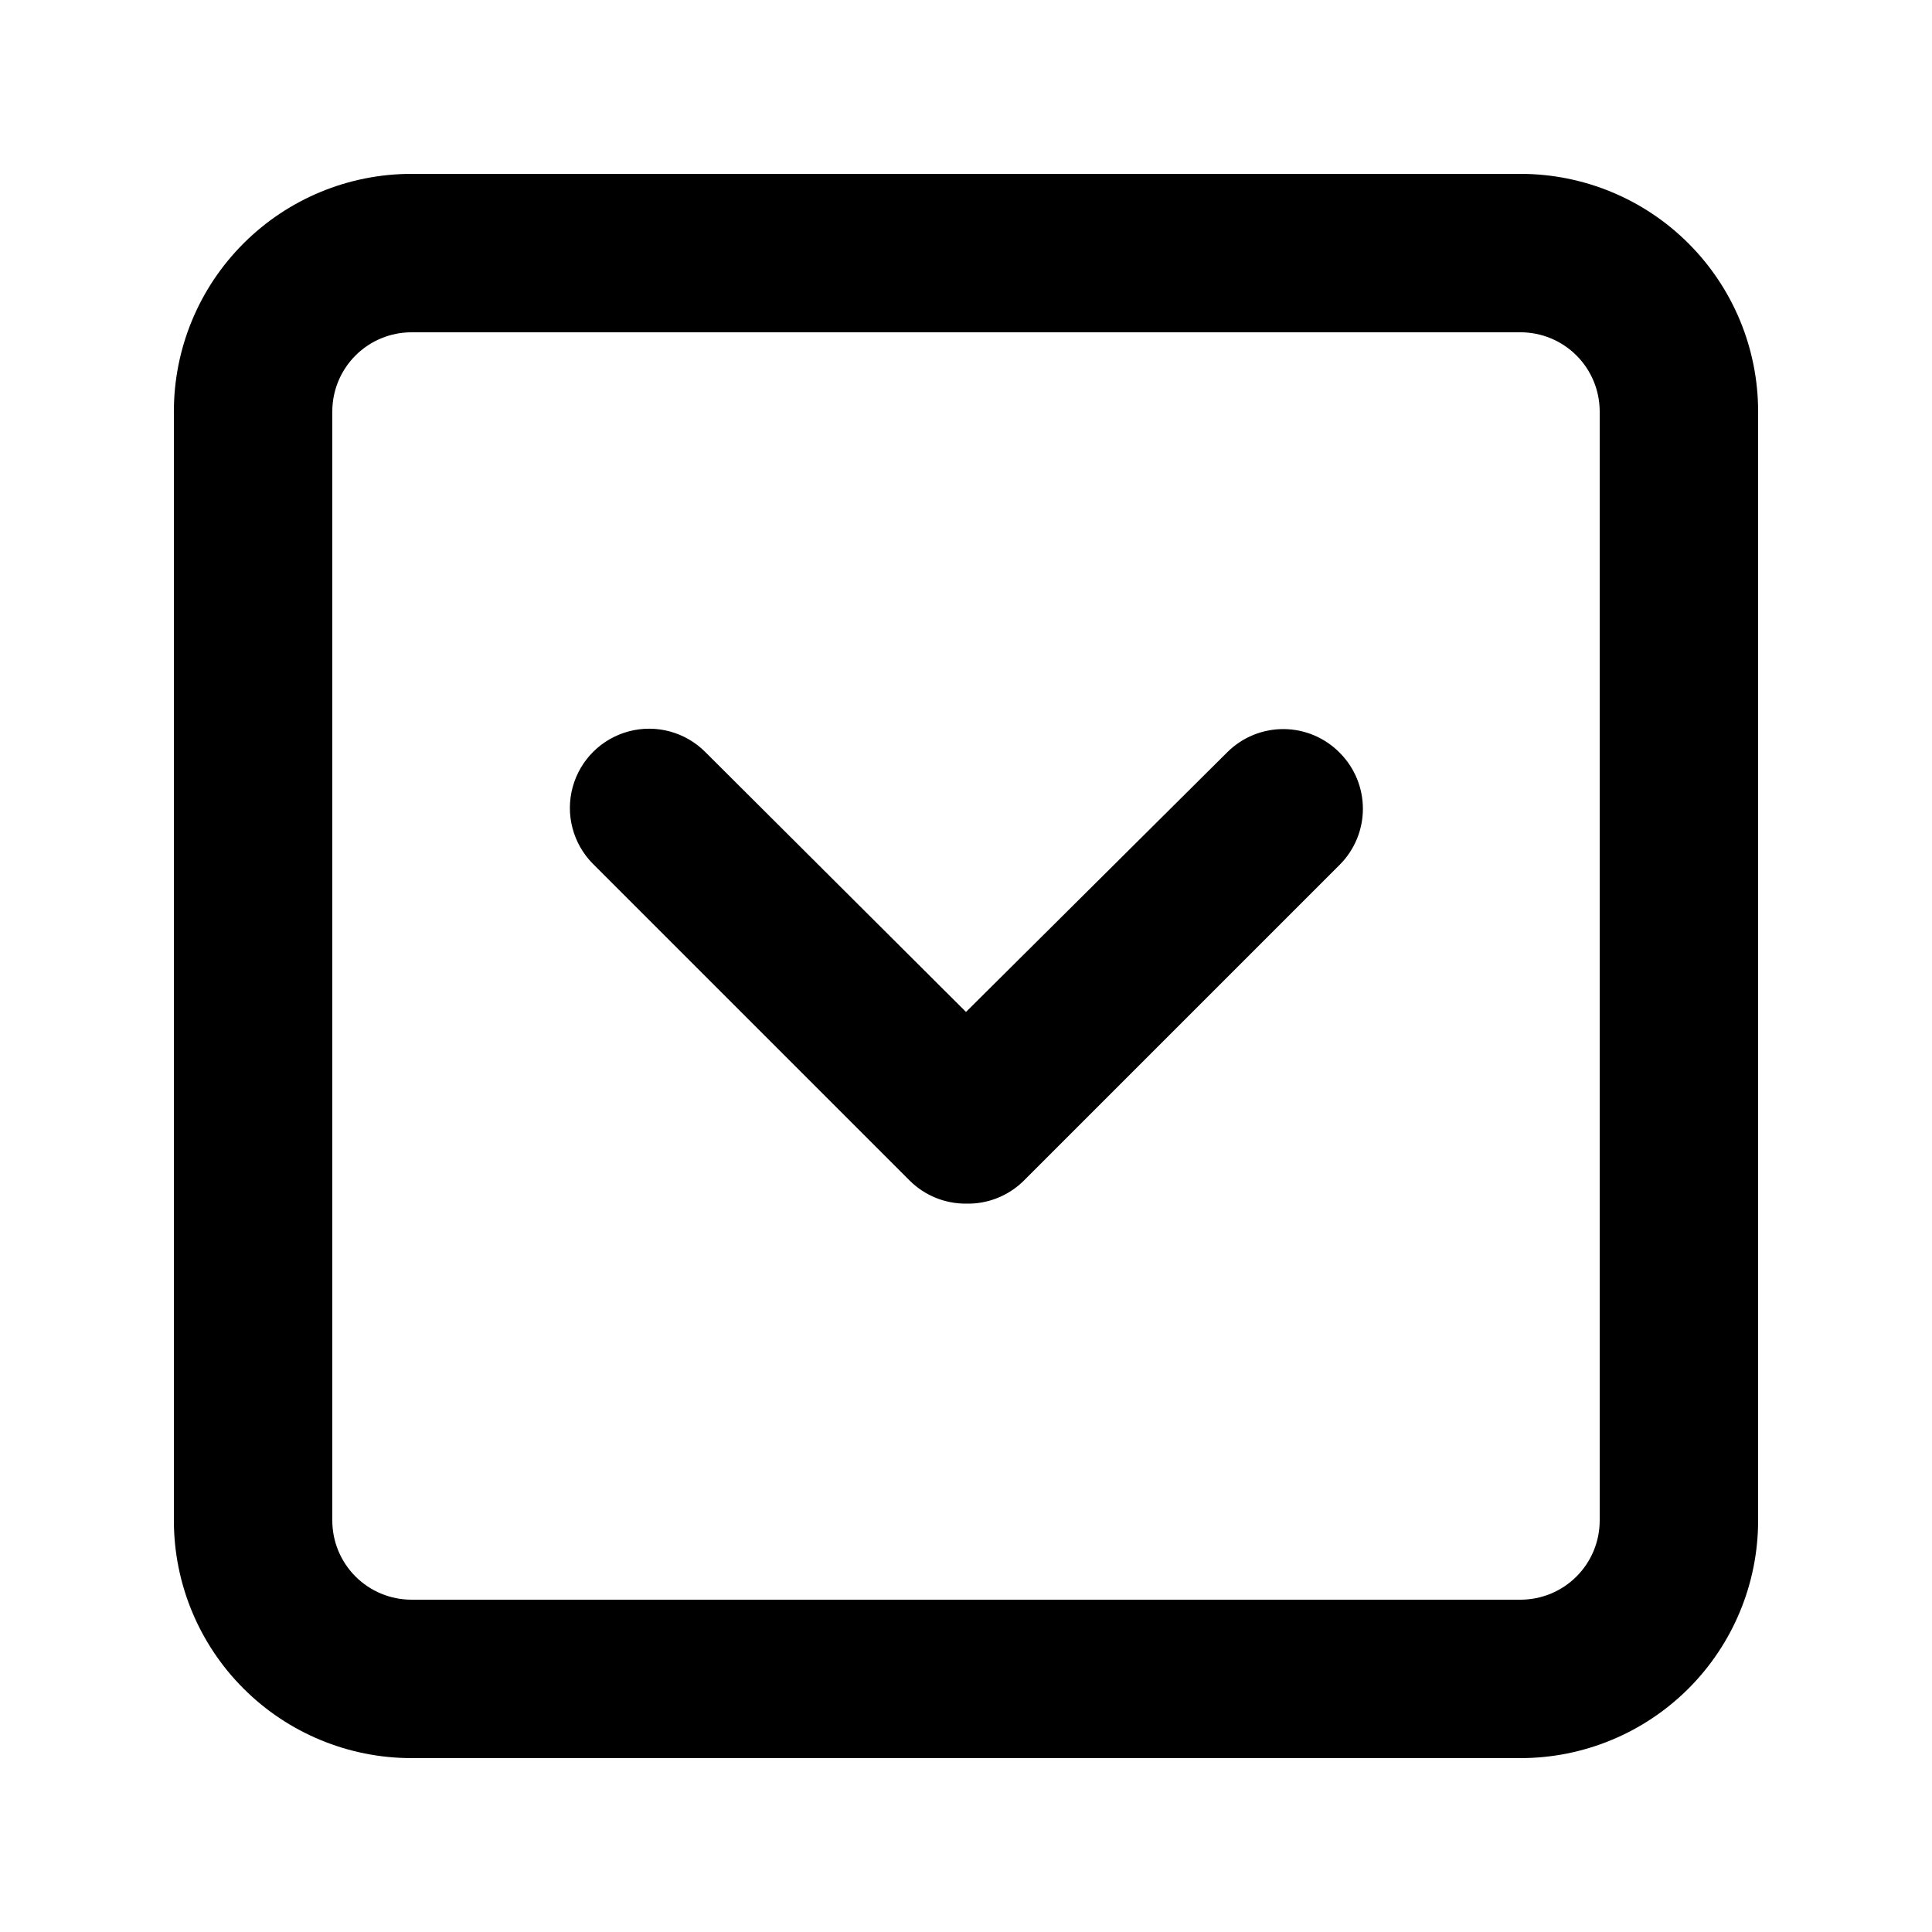
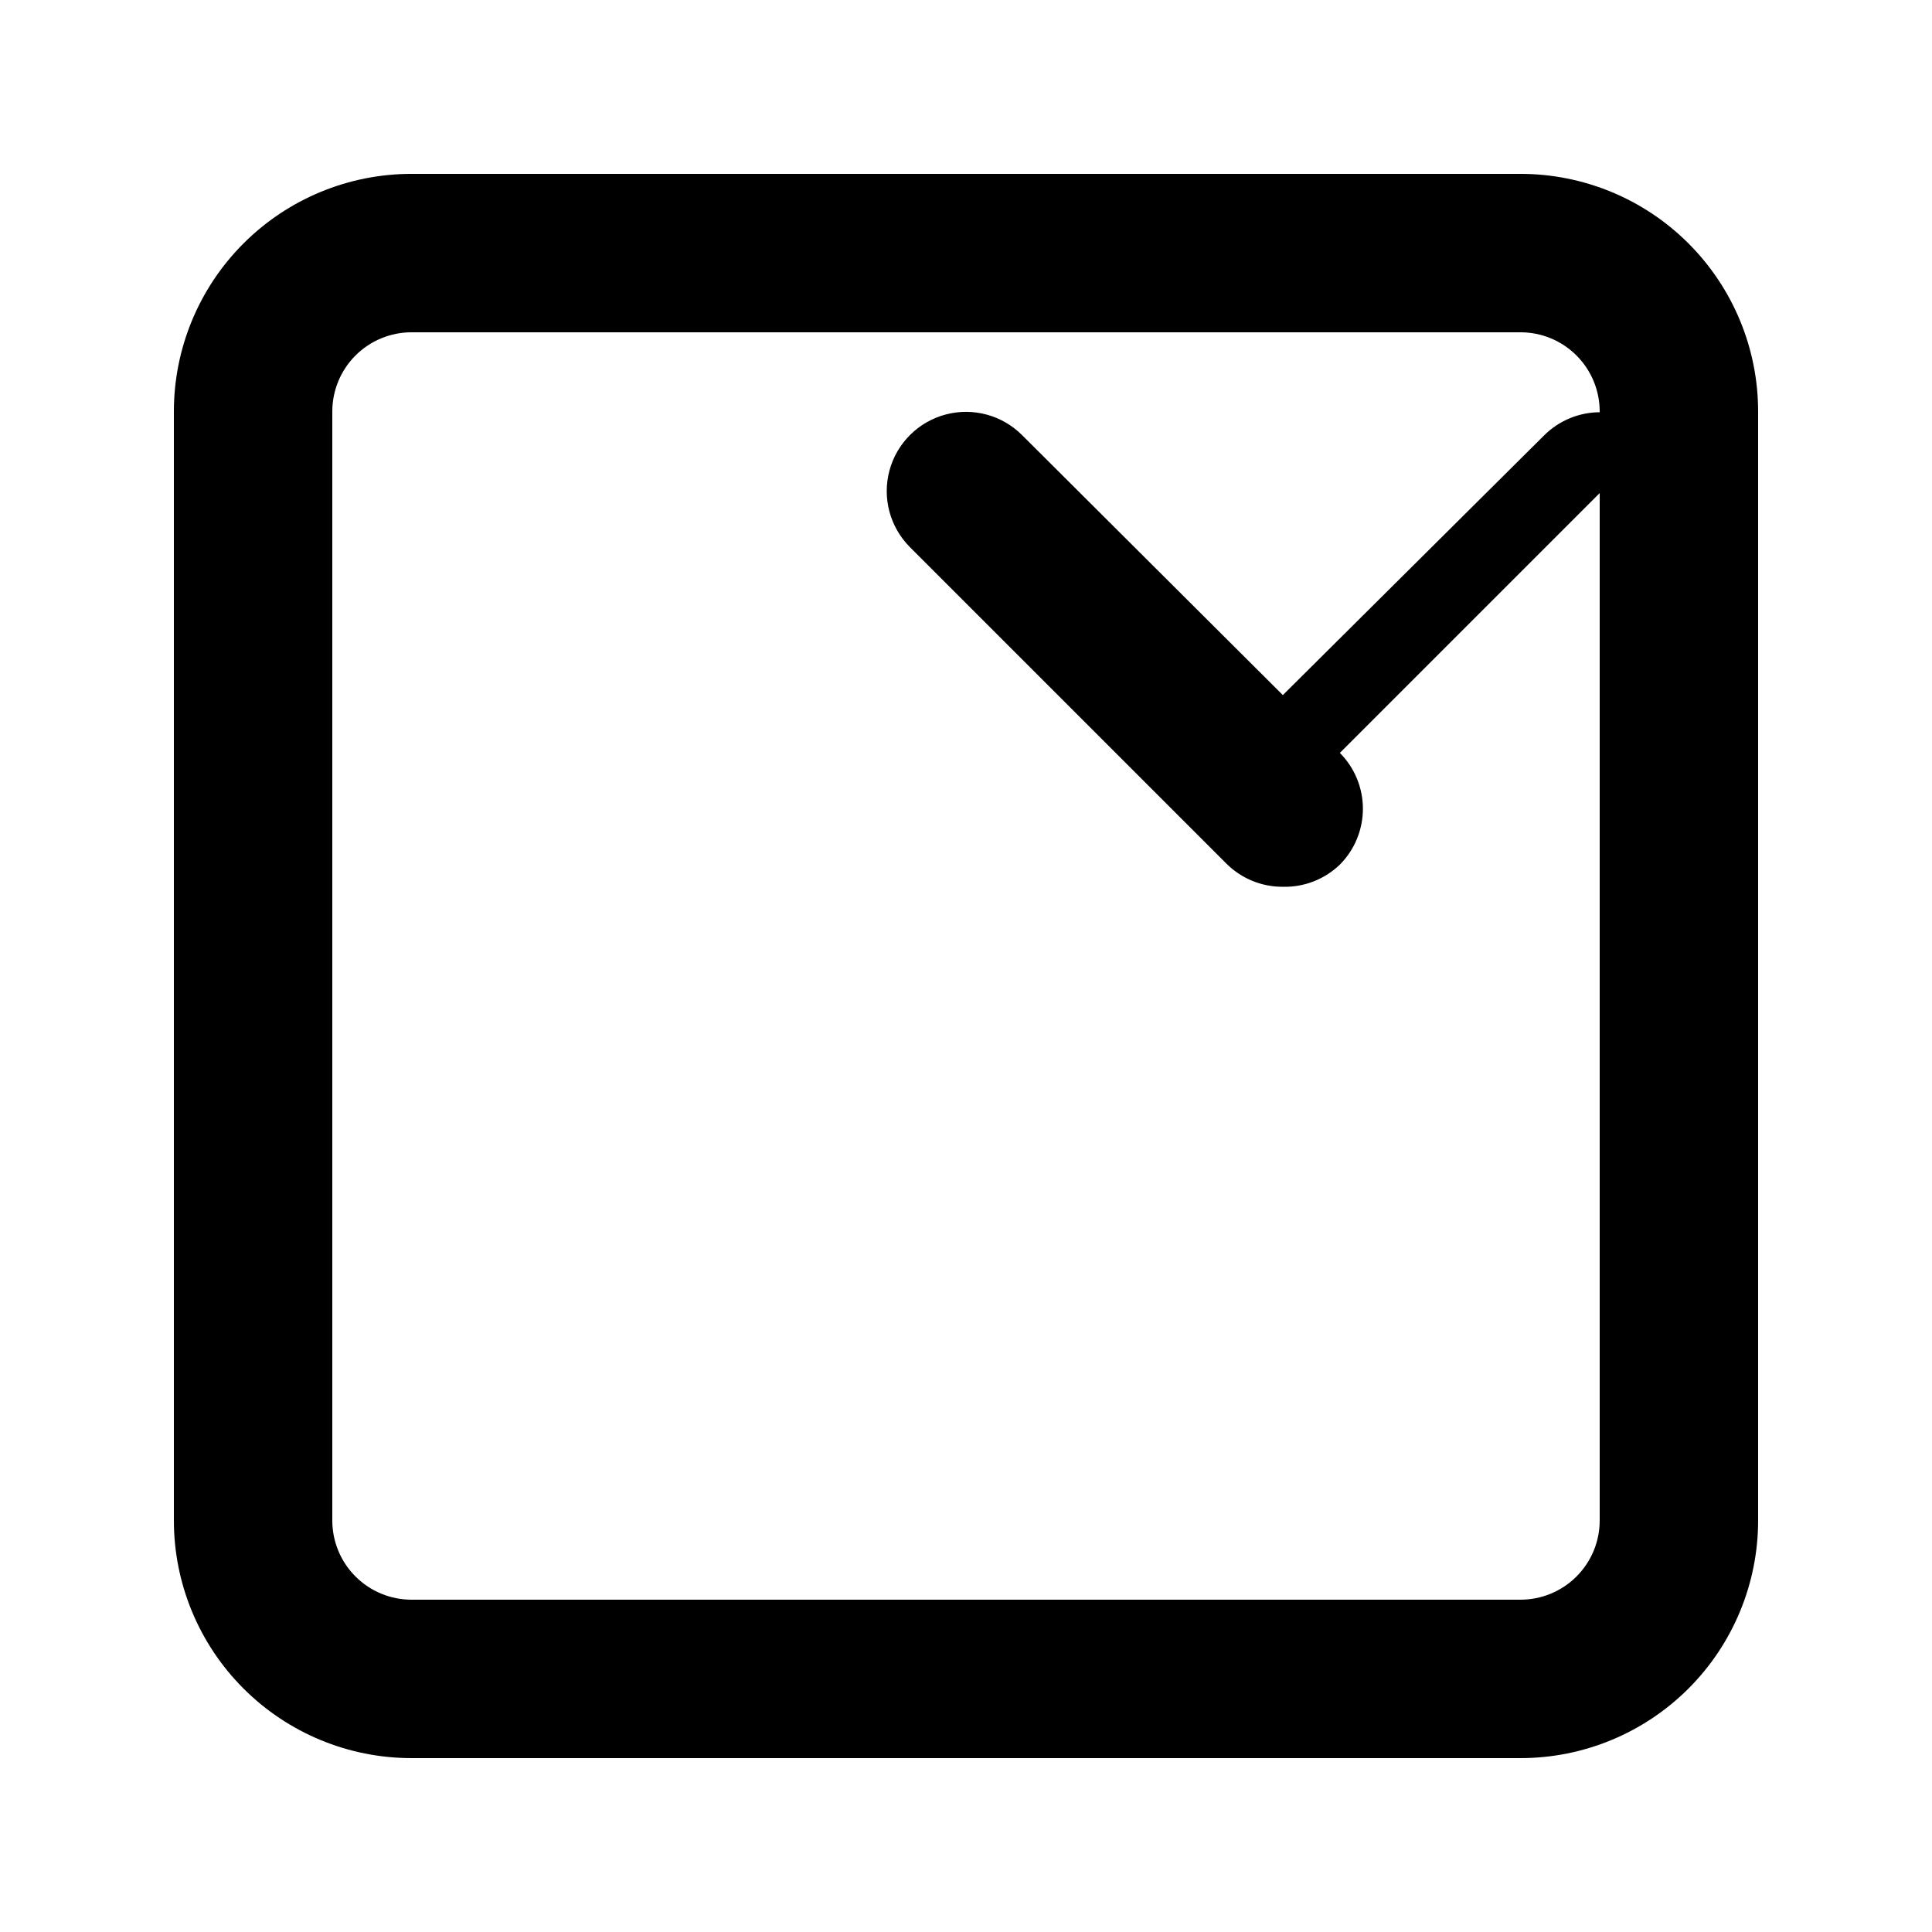
<svg xmlns="http://www.w3.org/2000/svg" fill="#000000" width="800px" height="800px" version="1.1" viewBox="144 144 512 512">
-   <path d="m499.08 343.53c3.91 3.934 6.102 9.254 6.102 14.797 0 5.547-2.191 10.867-6.102 14.801l-83.969 83.969c-4.047 3.902-9.492 6.023-15.113 5.879-5.582 0.031-10.945-2.16-14.906-6.09l-83.969-83.969c-5.285-5.324-7.332-13.066-5.363-20.305 1.969-7.242 7.648-12.883 14.902-14.801 7.258-1.918 14.984 0.184 20.27 5.508l69.066 68.855 69.273-68.855c3.969-3.945 9.352-6.144 14.945-6.106 5.598 0.039 10.949 2.312 14.863 6.316zm110.84-90.477v293.89c0 16.703-6.633 32.723-18.445 44.531-11.809 11.812-27.828 18.445-44.531 18.445h-293.89c-16.703 0-32.723-6.633-44.531-18.445-11.812-11.809-18.445-27.828-18.445-44.531v-293.89c0-16.703 6.633-32.723 18.445-44.531 11.809-11.812 27.828-18.445 44.531-18.445h293.89c16.703 0 32.723 6.633 44.531 18.445 11.812 11.809 18.445 27.828 18.445 44.531zm-41.984 0c0-5.566-2.211-10.906-6.148-14.844-3.934-3.938-9.273-6.148-14.844-6.148h-293.89c-5.566 0-10.906 2.211-14.844 6.148s-6.148 9.277-6.148 14.844v293.89c0 5.57 2.211 10.91 6.148 14.844 3.938 3.938 9.277 6.148 14.844 6.148h293.89c5.57 0 10.91-2.211 14.844-6.148 3.938-3.934 6.148-9.273 6.148-14.844z" />
+   <path d="m499.08 343.53c3.91 3.934 6.102 9.254 6.102 14.797 0 5.547-2.191 10.867-6.102 14.801c-4.047 3.902-9.492 6.023-15.113 5.879-5.582 0.031-10.945-2.16-14.906-6.09l-83.969-83.969c-5.285-5.324-7.332-13.066-5.363-20.305 1.969-7.242 7.648-12.883 14.902-14.801 7.258-1.918 14.984 0.184 20.27 5.508l69.066 68.855 69.273-68.855c3.969-3.945 9.352-6.144 14.945-6.106 5.598 0.039 10.949 2.312 14.863 6.316zm110.84-90.477v293.89c0 16.703-6.633 32.723-18.445 44.531-11.809 11.812-27.828 18.445-44.531 18.445h-293.89c-16.703 0-32.723-6.633-44.531-18.445-11.812-11.809-18.445-27.828-18.445-44.531v-293.89c0-16.703 6.633-32.723 18.445-44.531 11.809-11.812 27.828-18.445 44.531-18.445h293.89c16.703 0 32.723 6.633 44.531 18.445 11.812 11.809 18.445 27.828 18.445 44.531zm-41.984 0c0-5.566-2.211-10.906-6.148-14.844-3.934-3.938-9.273-6.148-14.844-6.148h-293.89c-5.566 0-10.906 2.211-14.844 6.148s-6.148 9.277-6.148 14.844v293.89c0 5.57 2.211 10.91 6.148 14.844 3.938 3.938 9.277 6.148 14.844 6.148h293.89c5.57 0 10.91-2.211 14.844-6.148 3.938-3.934 6.148-9.273 6.148-14.844z" />
</svg>